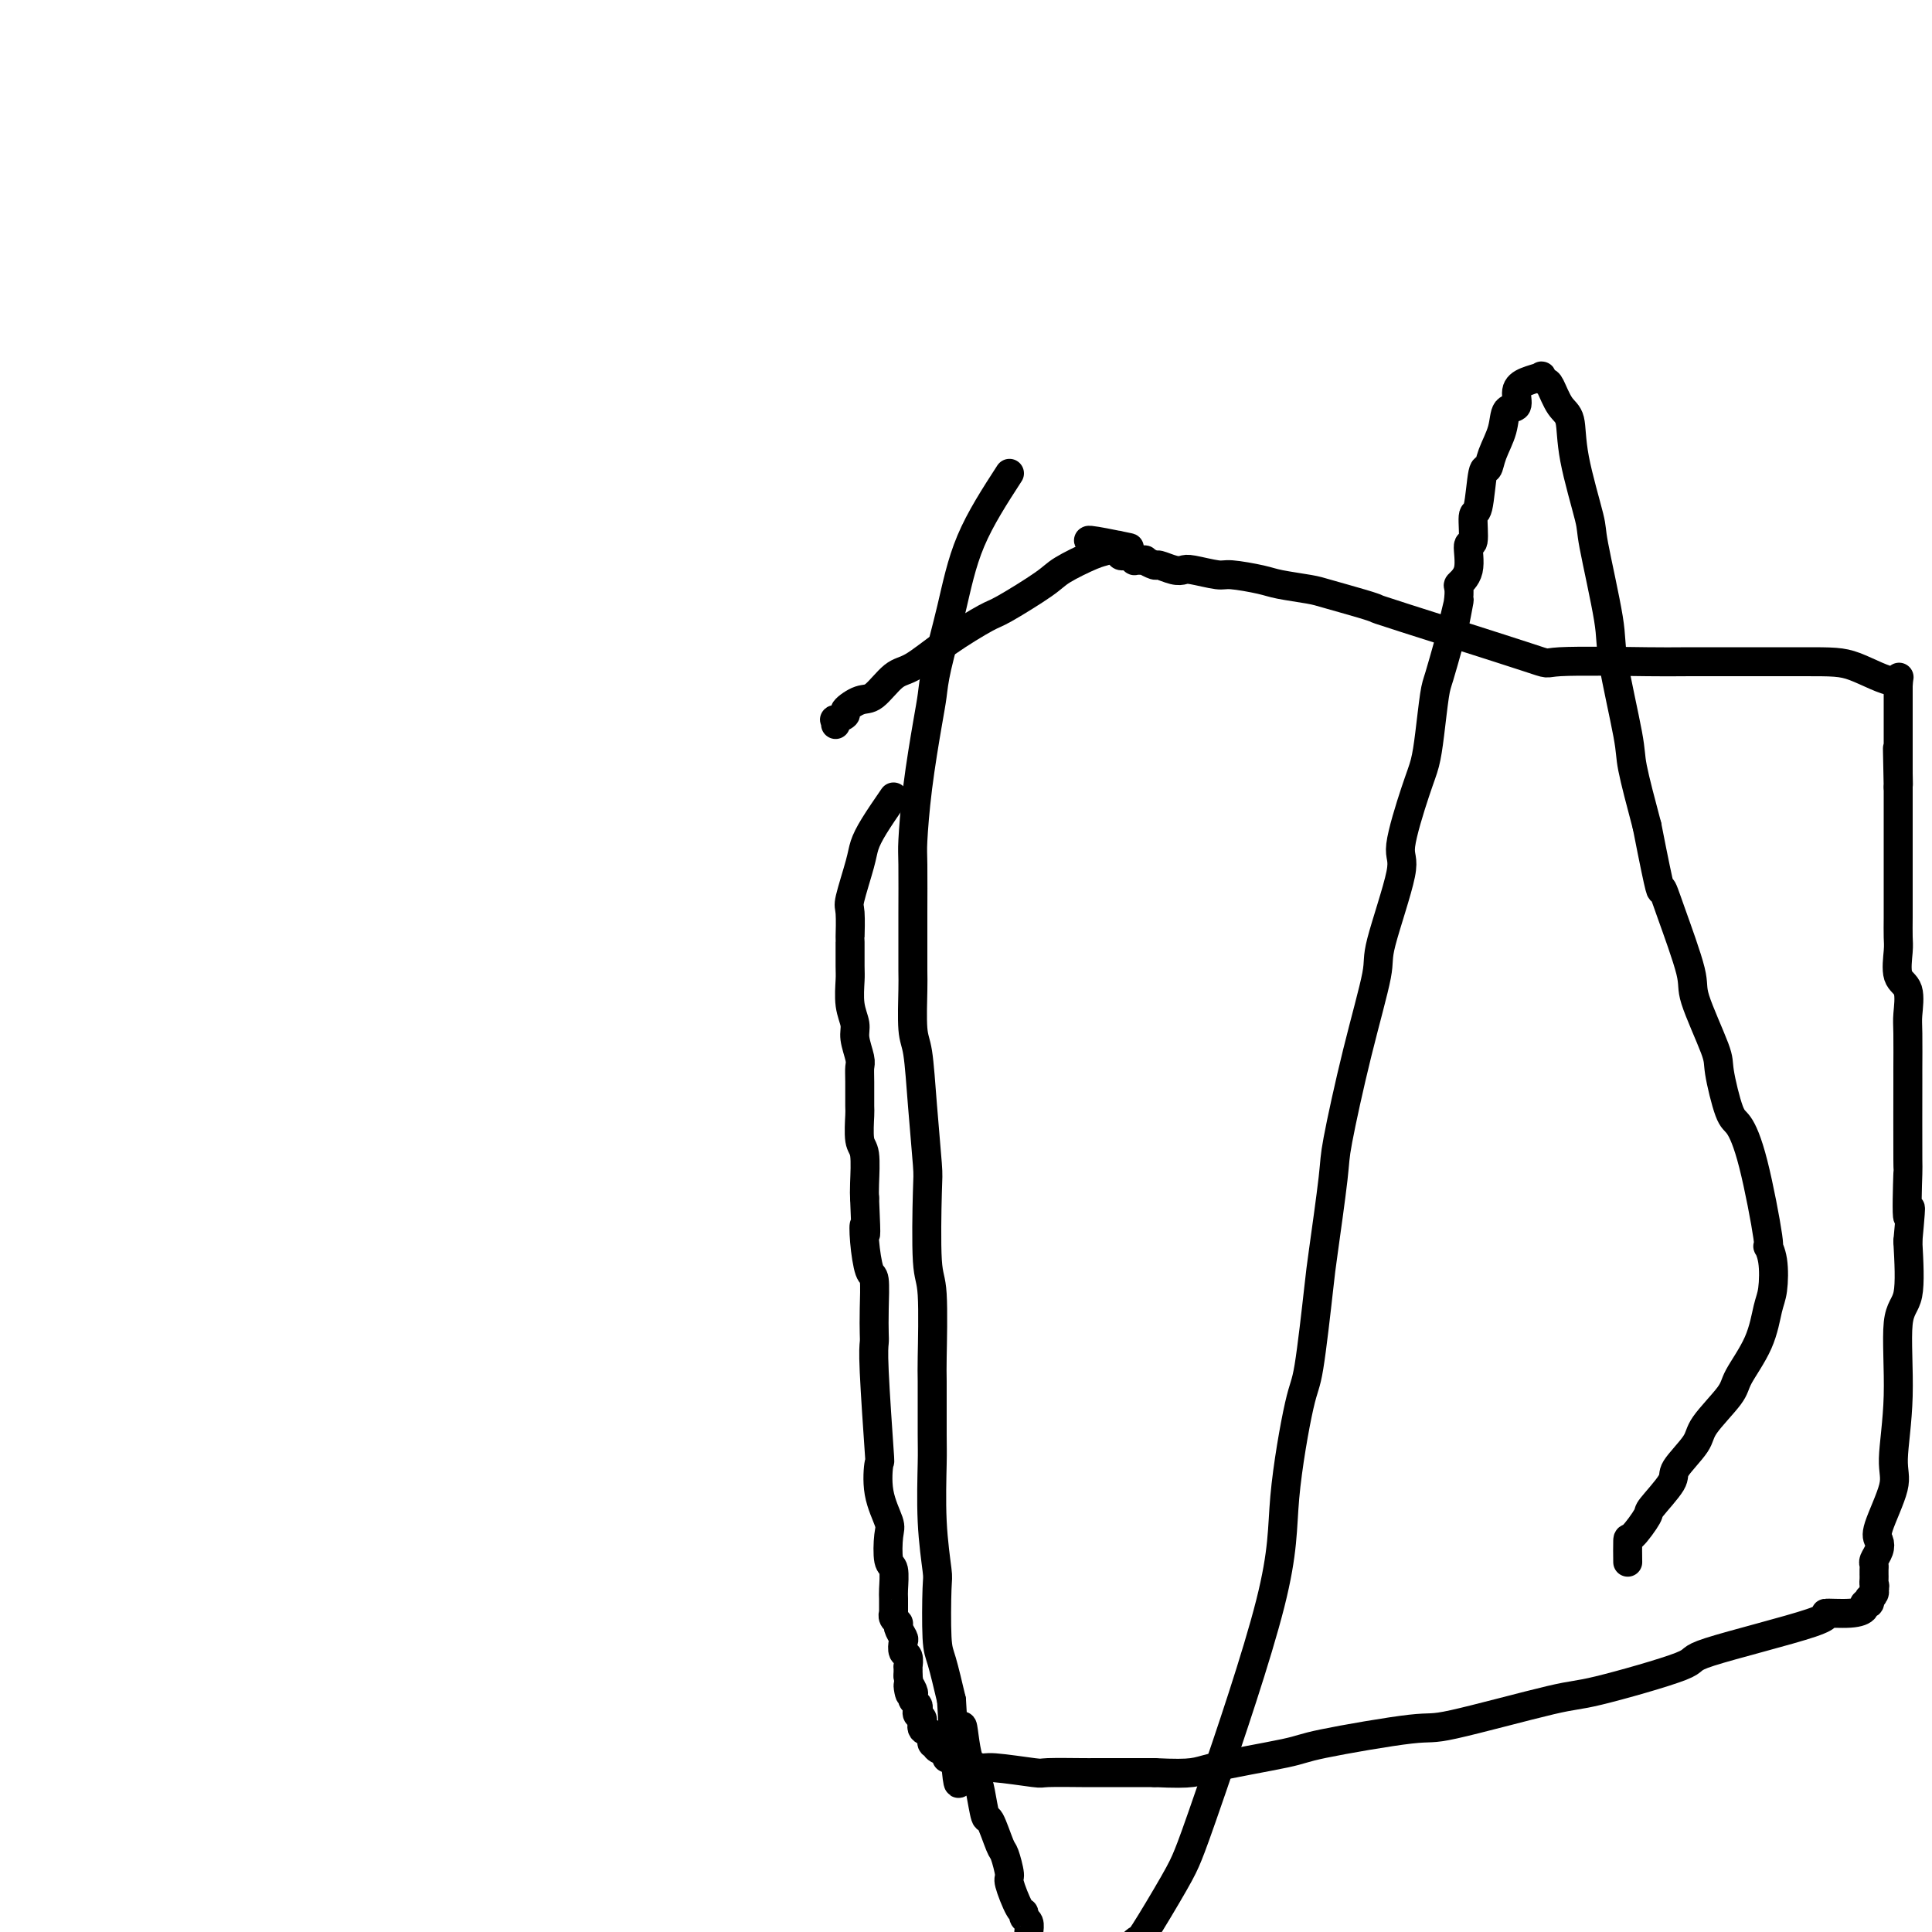
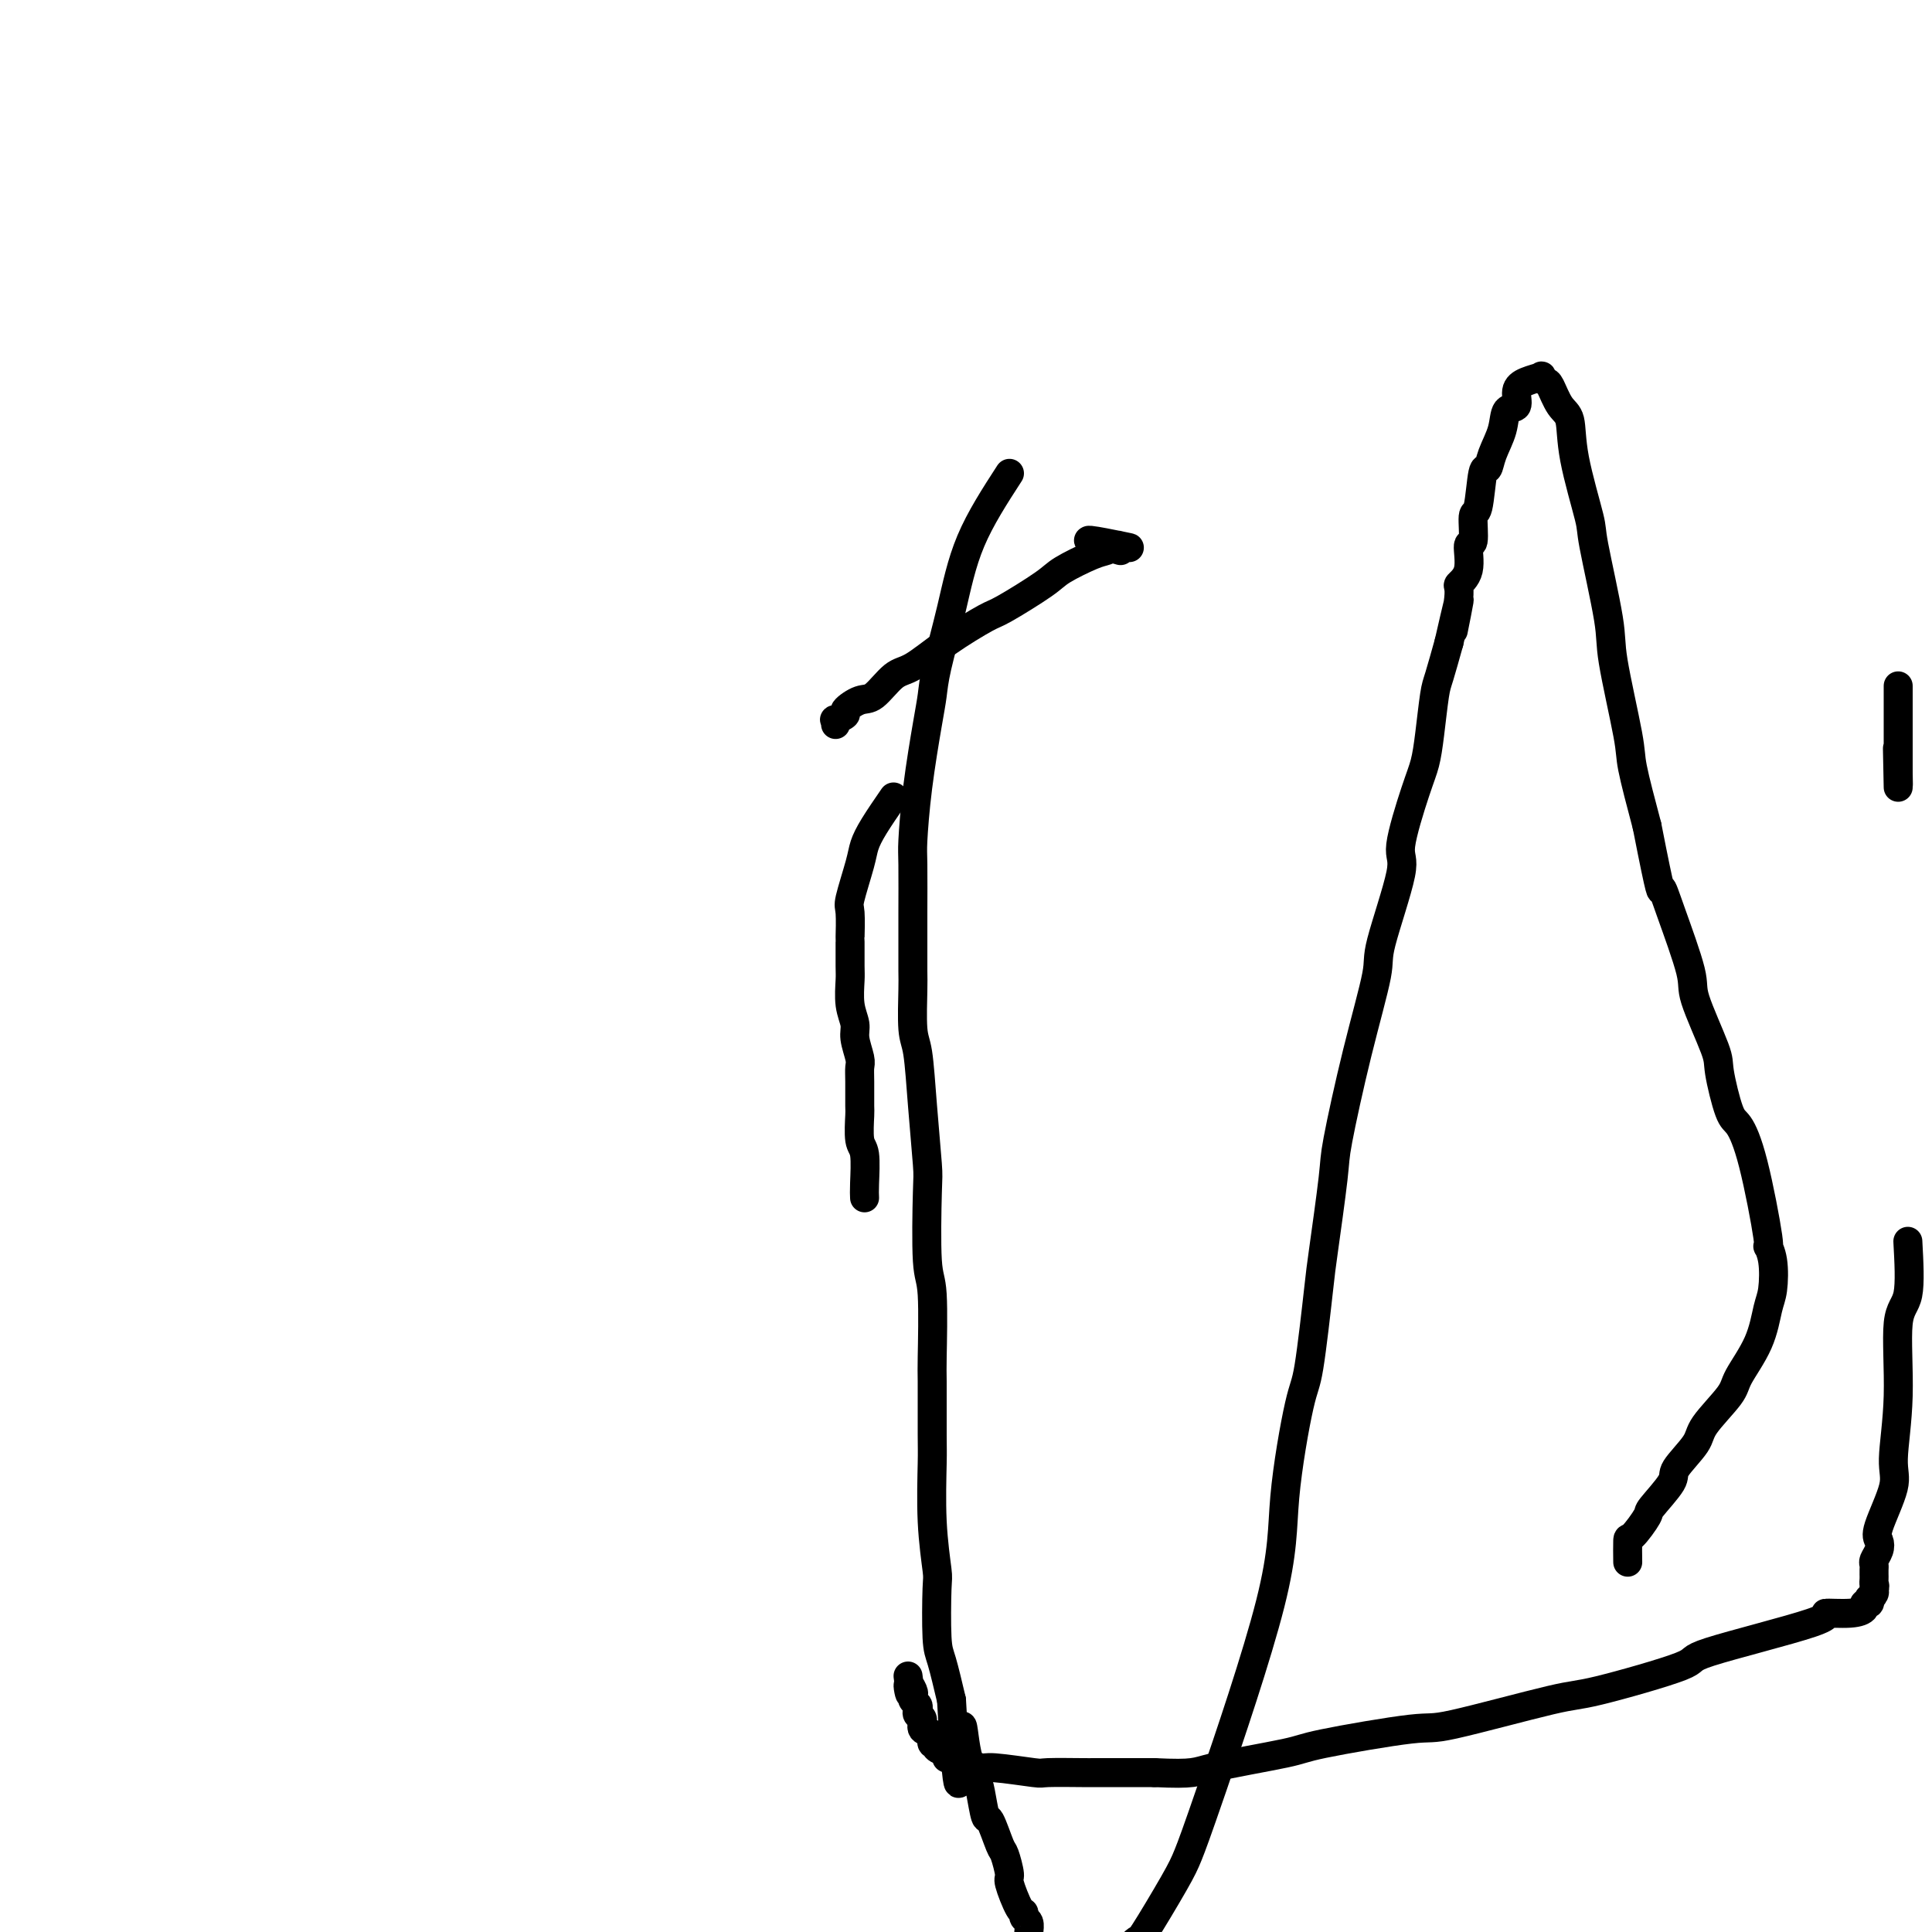
<svg xmlns="http://www.w3.org/2000/svg" viewBox="0 0 400 400" version="1.1">
  <g fill="none" stroke="#000000" stroke-width="6" stroke-linecap="round" stroke-linejoin="round">
    <path d="M185,165c-1.478,2.151 -2.956,4.302 -4,6c-1.044,1.698 -1.653,2.943 -2,4c-0.347,1.057 -0.433,1.925 -1,4c-0.567,2.075 -1.616,5.358 -2,7c-0.384,1.642 -0.103,1.645 0,3c0.103,1.355 0.026,4.063 0,5c-0.026,0.937 -0.003,0.103 0,1c0.003,0.897 -0.014,3.526 0,5c0.014,1.474 0.060,1.792 0,3c-0.060,1.208 -0.226,3.307 0,5c0.226,1.693 0.845,2.982 1,4c0.155,1.018 -0.155,1.765 0,3c0.155,1.235 0.774,2.957 1,4c0.226,1.043 0.060,1.407 0,2c-0.060,0.593 -0.012,1.415 0,3c0.012,1.585 -0.011,3.933 0,5c0.011,1.067 0.055,0.852 0,2c-0.055,1.148 -0.211,3.658 0,5c0.211,1.342 0.788,1.515 1,3c0.212,1.485 0.061,4.281 0,6c-0.061,1.719 -0.030,2.359 0,3" />
-     <path d="M179,248c0.476,10.863 0.166,7.020 0,6c-0.166,-1.020 -0.188,0.784 0,3c0.188,2.216 0.587,4.844 1,6c0.413,1.156 0.842,0.838 1,2c0.158,1.162 0.046,3.802 0,6c-0.046,2.198 -0.026,3.954 0,5c0.026,1.046 0.057,1.383 0,2c-0.057,0.617 -0.204,1.513 0,6c0.204,4.487 0.759,12.564 1,16c0.241,3.436 0.169,2.231 0,3c-0.169,0.769 -0.434,3.513 0,6c0.434,2.487 1.566,4.719 2,6c0.434,1.281 0.169,1.612 0,3c-0.169,1.388 -0.241,3.833 0,5c0.241,1.167 0.797,1.054 1,2c0.203,0.946 0.053,2.950 0,4c-0.053,1.050 -0.010,1.146 0,2c0.010,0.854 -0.012,2.465 0,3c0.012,0.535 0.060,-0.007 0,0c-0.060,0.007 -0.226,0.564 0,1c0.226,0.436 0.844,0.751 1,1c0.156,0.249 -0.151,0.433 0,1c0.151,0.567 0.758,1.519 1,2c0.242,0.481 0.117,0.492 0,1c-0.117,0.508 -0.228,1.515 0,2c0.228,0.485 0.793,0.450 1,1c0.207,0.550 0.056,1.687 0,2c-0.056,0.313 -0.016,-0.196 0,0c0.016,0.196 0.008,1.098 0,2" />
    <path d="M188,347c0.869,6.284 0.040,2.993 0,2c-0.040,-0.993 0.707,0.311 1,1c0.293,0.689 0.130,0.762 0,1c-0.130,0.238 -0.227,0.640 0,1c0.227,0.360 0.777,0.678 1,1c0.223,0.322 0.120,0.649 0,1c-0.120,0.351 -0.257,0.725 0,1c0.257,0.275 0.906,0.451 1,1c0.094,0.549 -0.368,1.471 0,2c0.368,0.529 1.566,0.664 2,1c0.434,0.336 0.103,0.874 0,1c-0.103,0.126 0.023,-0.159 0,0c-0.023,0.159 -0.195,0.763 0,1c0.195,0.237 0.756,0.106 1,0c0.244,-0.106 0.172,-0.187 0,0c-0.172,0.187 -0.445,0.643 0,1c0.445,0.357 1.609,0.616 2,1c0.391,0.384 0.010,0.891 0,1c-0.010,0.109 0.351,-0.182 1,0c0.649,0.182 1.586,0.837 2,1c0.414,0.163 0.304,-0.167 1,0c0.696,0.167 2.198,0.829 3,1c0.802,0.171 0.905,-0.150 3,0c2.095,0.150 6.182,0.772 8,1c1.818,0.228 1.368,0.061 3,0c1.632,-0.061 5.345,-0.016 7,0c1.655,0.016 1.253,0.004 3,0c1.747,-0.004 5.642,-0.001 8,0c2.358,0.001 3.179,0.001 4,0" />
    <path d="M239,367c8.516,0.401 8.306,-0.098 12,-1c3.694,-0.902 11.290,-2.207 15,-3c3.710,-0.793 3.532,-1.073 8,-2c4.468,-0.927 13.583,-2.500 18,-3c4.417,-0.500 4.137,0.074 9,-1c4.863,-1.074 14.869,-3.797 20,-5c5.131,-1.203 5.388,-0.887 10,-2c4.612,-1.113 13.581,-3.657 17,-5c3.419,-1.343 1.288,-1.487 6,-3c4.712,-1.513 16.267,-4.395 21,-6c4.733,-1.605 2.645,-1.931 3,-2c0.355,-0.069 3.153,0.121 5,0c1.847,-0.121 2.743,-0.554 3,-1c0.257,-0.446 -0.123,-0.907 0,-1c0.123,-0.093 0.751,0.182 1,0c0.249,-0.182 0.119,-0.819 0,-1c-0.119,-0.181 -0.228,0.096 0,0c0.228,-0.096 0.792,-0.564 1,-1c0.208,-0.436 0.059,-0.839 0,-1c-0.059,-0.161 -0.030,-0.081 0,0" />
    <path d="M388,329c0.309,-0.802 0.083,-0.806 0,-1c-0.083,-0.194 -0.022,-0.577 0,-1c0.022,-0.423 0.005,-0.886 0,-1c-0.005,-0.114 0.002,0.121 0,0c-0.002,-0.121 -0.014,-0.599 0,-1c0.014,-0.401 0.053,-0.724 0,-1c-0.053,-0.276 -0.199,-0.503 0,-1c0.199,-0.497 0.742,-1.263 1,-2c0.258,-0.737 0.231,-1.444 0,-2c-0.231,-0.556 -0.666,-0.961 0,-3c0.666,-2.039 2.435,-5.712 3,-8c0.565,-2.288 -0.072,-3.190 0,-6c0.072,-2.810 0.854,-7.526 1,-13c0.146,-5.474 -0.345,-11.704 0,-15c0.345,-3.296 1.527,-3.656 2,-6c0.473,-2.344 0.236,-6.672 0,-11" />
-     <path d="M395,257c1.083,-11.705 0.290,-4.969 0,-5c-0.290,-0.031 -0.078,-6.831 0,-9c0.078,-2.169 0.020,0.291 0,-3c-0.020,-3.291 -0.003,-12.335 0,-16c0.003,-3.665 -0.007,-1.952 0,-3c0.007,-1.048 0.030,-4.858 0,-7c-0.030,-2.142 -0.113,-2.617 0,-4c0.113,-1.383 0.423,-3.675 0,-5c-0.423,-1.325 -1.577,-1.683 -2,-3c-0.423,-1.317 -0.113,-3.593 0,-5c0.113,-1.407 0.030,-1.943 0,-3c-0.030,-1.057 -0.008,-2.634 0,-4c0.008,-1.366 0.002,-2.522 0,-3c-0.002,-0.478 -0.001,-0.279 0,-1c0.001,-0.721 0.000,-2.362 0,-3c-0.000,-0.638 -0.000,-0.272 0,-1c0.000,-0.728 0.000,-2.551 0,-3c-0.000,-0.449 -0.000,0.474 0,0c0.000,-0.474 0.000,-2.346 0,-3c-0.000,-0.654 -0.000,-0.091 0,0c0.000,0.091 0.000,-0.291 0,-1c-0.000,-0.709 -0.000,-1.744 0,-2c0.000,-0.256 0.000,0.267 0,0c-0.000,-0.267 -0.000,-1.326 0,-3c0.000,-1.674 0.000,-3.964 0,-5c-0.000,-1.036 -0.000,-0.817 0,-1c0.000,-0.183 0.000,-0.766 0,-1c-0.000,-0.234 -0.000,-0.117 0,0" />
    <path d="M393,163c-0.309,-14.931 -0.083,-5.257 0,-2c0.083,3.257 0.022,0.098 0,-1c-0.022,-1.098 -0.006,-0.134 0,0c0.006,0.134 0.002,-0.560 0,-1c-0.002,-0.440 -0.000,-0.624 0,-1c0.000,-0.376 0.000,-0.942 0,-1c-0.000,-0.058 -0.000,0.392 0,0c0.000,-0.392 0.000,-1.625 0,-2c-0.000,-0.375 -0.000,0.109 0,0c0.000,-0.109 0.000,-0.811 0,-1c-0.000,-0.189 -0.000,0.134 0,0c0.000,-0.134 0.000,-0.724 0,-1c-0.000,-0.276 -0.000,-0.237 0,-1c0.000,-0.763 0.000,-2.328 0,-3c-0.000,-0.672 -0.000,-0.450 0,-1c0.000,-0.550 0.000,-1.871 0,-3c-0.000,-1.129 -0.000,-2.064 0,-3" />
-     <path d="M393,142c0.175,-3.309 0.614,-1.083 -1,-1c-1.614,0.083 -5.281,-1.979 -8,-3c-2.719,-1.021 -4.492,-1.002 -11,-1c-6.508,0.002 -17.752,-0.014 -23,0c-5.248,0.014 -4.501,0.057 -9,0c-4.499,-0.057 -14.244,-0.213 -18,0c-3.756,0.213 -1.524,0.797 -7,-1c-5.476,-1.797 -18.660,-5.973 -25,-8c-6.340,-2.027 -5.834,-1.905 -6,-2c-0.166,-0.095 -1.003,-0.406 -3,-1c-1.997,-0.594 -5.155,-1.470 -7,-2c-1.845,-0.530 -2.378,-0.716 -4,-1c-1.622,-0.284 -4.333,-0.668 -6,-1c-1.667,-0.332 -2.292,-0.611 -4,-1c-1.708,-0.389 -4.501,-0.888 -6,-1c-1.499,-0.112 -1.705,0.162 -3,0c-1.295,-0.162 -3.679,-0.760 -5,-1c-1.321,-0.240 -1.577,-0.121 -2,0c-0.423,0.121 -1.011,0.243 -2,0c-0.989,-0.243 -2.378,-0.850 -3,-1c-0.622,-0.150 -0.477,0.157 -1,0c-0.523,-0.157 -1.712,-0.778 -2,-1c-0.288,-0.222 0.327,-0.046 0,0c-0.327,0.046 -1.594,-0.040 -2,0c-0.406,0.040 0.049,0.204 0,0c-0.049,-0.204 -0.601,-0.776 -1,-1c-0.399,-0.224 -0.646,-0.099 -1,0c-0.354,0.099 -0.815,0.171 -1,0c-0.185,-0.171 -0.092,-0.586 0,-1" />
    <path d="M232,114c-13.004,-3.634 -3.515,-1.719 0,-1c3.515,0.719 1.054,0.241 0,0c-1.054,-0.241 -0.703,-0.244 -1,0c-0.297,0.244 -1.242,0.735 -2,1c-0.758,0.265 -1.329,0.306 -3,1c-1.671,0.694 -4.444,2.042 -6,3c-1.556,0.958 -1.897,1.525 -4,3c-2.103,1.475 -5.969,3.859 -8,5c-2.031,1.141 -2.228,1.038 -4,2c-1.772,0.962 -5.120,2.988 -8,5c-2.880,2.012 -5.291,4.010 -7,5c-1.709,0.990 -2.715,0.972 -4,2c-1.285,1.028 -2.849,3.103 -4,4c-1.151,0.897 -1.888,0.618 -3,1c-1.112,0.382 -2.599,1.427 -3,2c-0.401,0.573 0.285,0.676 0,1c-0.285,0.324 -1.540,0.870 -2,1c-0.460,0.130 -0.124,-0.157 0,0c0.124,0.157 0.035,0.759 0,1c-0.035,0.241 -0.018,0.120 0,0" />
    <path d="M209,98c-3.012,4.654 -6.025,9.308 -8,14c-1.975,4.692 -2.914,9.422 -4,14c-1.086,4.578 -2.319,9.006 -3,12c-0.681,2.994 -0.809,4.556 -1,6c-0.191,1.444 -0.443,2.771 -1,6c-0.557,3.229 -1.417,8.358 -2,13c-0.583,4.642 -0.888,8.795 -1,11c-0.112,2.205 -0.030,2.462 0,5c0.030,2.538 0.007,7.359 0,10c-0.007,2.641 0.001,3.103 0,5c-0.001,1.897 -0.012,5.228 0,7c0.012,1.772 0.045,1.984 0,4c-0.045,2.016 -0.170,5.834 0,8c0.170,2.166 0.633,2.678 1,5c0.367,2.322 0.638,6.453 1,11c0.362,4.547 0.815,9.510 1,12c0.185,2.490 0.102,2.507 0,6c-0.102,3.493 -0.224,10.462 0,14c0.224,3.538 0.792,3.643 1,7c0.208,3.357 0.055,9.965 0,13c-0.055,3.035 -0.011,2.498 0,5c0.011,2.502 -0.011,8.042 0,11c0.011,2.958 0.055,3.335 0,6c-0.055,2.665 -0.209,7.619 0,12c0.209,4.381 0.780,8.188 1,10c0.220,1.812 0.090,1.630 0,4c-0.090,2.370 -0.140,7.292 0,10c0.140,2.708 0.468,3.202 1,5c0.532,1.798 1.266,4.899 2,8" />
    <path d="M197,352c1.659,29.318 1.807,13.612 2,8c0.193,-5.612 0.432,-1.130 1,2c0.568,3.130 1.465,4.909 2,6c0.535,1.091 0.706,1.494 1,3c0.294,1.506 0.710,4.117 1,5c0.290,0.883 0.454,0.039 1,1c0.546,0.961 1.473,3.725 2,5c0.527,1.275 0.653,1.059 1,2c0.347,0.941 0.915,3.040 1,4c0.085,0.960 -0.313,0.781 0,2c0.313,1.219 1.338,3.836 2,5c0.662,1.164 0.962,0.875 1,1c0.038,0.125 -0.186,0.663 0,1c0.186,0.337 0.781,0.472 1,1c0.219,0.528 0.061,1.450 0,2c-0.061,0.550 -0.027,0.730 0,1c0.027,0.270 0.046,0.631 0,1c-0.046,0.369 -0.156,0.748 0,1c0.156,0.252 0.577,0.378 1,1c0.423,0.622 0.849,1.739 1,2c0.151,0.261 0.026,-0.334 0,0c-0.026,0.334 0.048,1.596 0,2c-0.048,0.404 -0.219,-0.049 0,0c0.219,0.049 0.828,0.601 1,1c0.172,0.399 -0.094,0.647 0,1c0.094,0.353 0.547,0.813 1,1c0.453,0.187 0.905,0.102 1,0c0.095,-0.102 -0.167,-0.220 0,0c0.167,0.220 0.762,0.777 1,1c0.238,0.223 0.119,0.111 0,0" />
    <path d="M219,412c3.838,9.043 2.432,1.650 2,-1c-0.432,-2.650 0.109,-0.558 1,0c0.891,0.558 2.132,-0.420 3,-1c0.868,-0.580 1.363,-0.763 2,-1c0.637,-0.237 1.416,-0.529 3,-2c1.584,-1.471 3.973,-4.122 5,-5c1.027,-0.878 0.693,0.018 2,-2c1.307,-2.018 4.257,-6.950 6,-10c1.743,-3.050 2.281,-4.218 3,-6c0.719,-1.782 1.620,-4.176 5,-14c3.380,-9.824 9.238,-27.077 12,-38c2.762,-10.923 2.426,-15.516 3,-22c0.574,-6.484 2.056,-14.858 3,-19c0.944,-4.142 1.350,-4.053 2,-8c0.650,-3.947 1.544,-11.930 2,-16c0.456,-4.070 0.473,-4.229 1,-8c0.527,-3.771 1.563,-11.156 2,-15c0.437,-3.844 0.277,-4.147 1,-8c0.723,-3.853 2.331,-11.254 4,-18c1.669,-6.746 3.399,-12.835 4,-16c0.601,-3.165 0.073,-3.405 1,-7c0.927,-3.595 3.309,-10.544 4,-14c0.691,-3.456 -0.309,-3.419 0,-6c0.309,-2.581 1.927,-7.780 3,-11c1.073,-3.220 1.600,-4.462 2,-6c0.400,-1.538 0.674,-3.371 1,-6c0.326,-2.629 0.703,-6.054 1,-8c0.297,-1.946 0.513,-2.413 1,-4c0.487,-1.587 1.243,-4.293 2,-7" />
    <path d="M300,133c3.715,-16.291 1.502,-5.519 1,-3c-0.502,2.519 0.707,-3.215 1,-6c0.293,-2.785 -0.329,-2.621 0,-3c0.329,-0.379 1.608,-1.300 2,-3c0.392,-1.700 -0.102,-4.180 0,-5c0.102,-0.820 0.801,0.021 1,-1c0.199,-1.021 -0.103,-3.903 0,-5c0.103,-1.097 0.609,-0.410 1,-2c0.391,-1.590 0.667,-5.456 1,-7c0.333,-1.544 0.724,-0.765 1,-1c0.276,-0.235 0.437,-1.484 1,-3c0.563,-1.516 1.528,-3.299 2,-5c0.472,-1.701 0.449,-3.321 1,-4c0.551,-0.679 1.674,-0.418 2,-1c0.326,-0.582 -0.144,-2.009 0,-3c0.144,-0.991 0.902,-1.547 2,-2c1.098,-0.453 2.534,-0.801 3,-1c0.466,-0.199 -0.040,-0.247 0,0c0.040,0.247 0.624,0.789 1,1c0.376,0.211 0.543,0.092 1,1c0.457,0.908 1.205,2.843 2,4c0.795,1.157 1.636,1.534 2,3c0.364,1.466 0.252,4.019 1,8c0.748,3.981 2.355,9.388 3,12c0.645,2.612 0.328,2.429 1,6c0.672,3.571 2.332,10.896 3,15c0.668,4.104 0.344,4.987 1,9c0.656,4.013 2.292,11.157 3,15c0.708,3.843 0.488,4.384 1,7c0.512,2.616 1.756,7.308 3,12" />
    <path d="M341,171c3.099,15.816 2.845,13.355 3,13c0.155,-0.355 0.719,1.397 2,5c1.281,3.603 3.277,9.056 4,12c0.723,2.944 0.171,3.377 1,6c0.829,2.623 3.039,7.436 4,10c0.961,2.564 0.672,2.878 1,5c0.328,2.122 1.274,6.052 2,8c0.726,1.948 1.231,1.915 2,3c0.769,1.085 1.800,3.288 3,8c1.200,4.712 2.567,11.934 3,15c0.433,3.066 -0.070,1.976 0,2c0.070,0.024 0.712,1.161 1,3c0.288,1.839 0.222,4.380 0,6c-0.222,1.620 -0.599,2.321 -1,4c-0.401,1.679 -0.825,4.337 -2,7c-1.175,2.663 -3.100,5.329 -4,7c-0.900,1.671 -0.773,2.345 -2,4c-1.227,1.655 -3.808,4.290 -5,6c-1.192,1.710 -0.996,2.496 -2,4c-1.004,1.504 -3.207,3.724 -4,5c-0.793,1.276 -0.174,1.606 -1,3c-0.826,1.394 -3.097,3.853 -4,5c-0.903,1.147 -0.438,0.983 -1,2c-0.562,1.017 -2.151,3.214 -3,4c-0.849,0.786 -0.960,0.159 -1,1c-0.040,0.841 -0.011,3.149 0,4c0.011,0.851 0.003,0.243 0,0c-0.003,-0.243 -0.002,-0.122 0,0" />
  </g>
</svg>